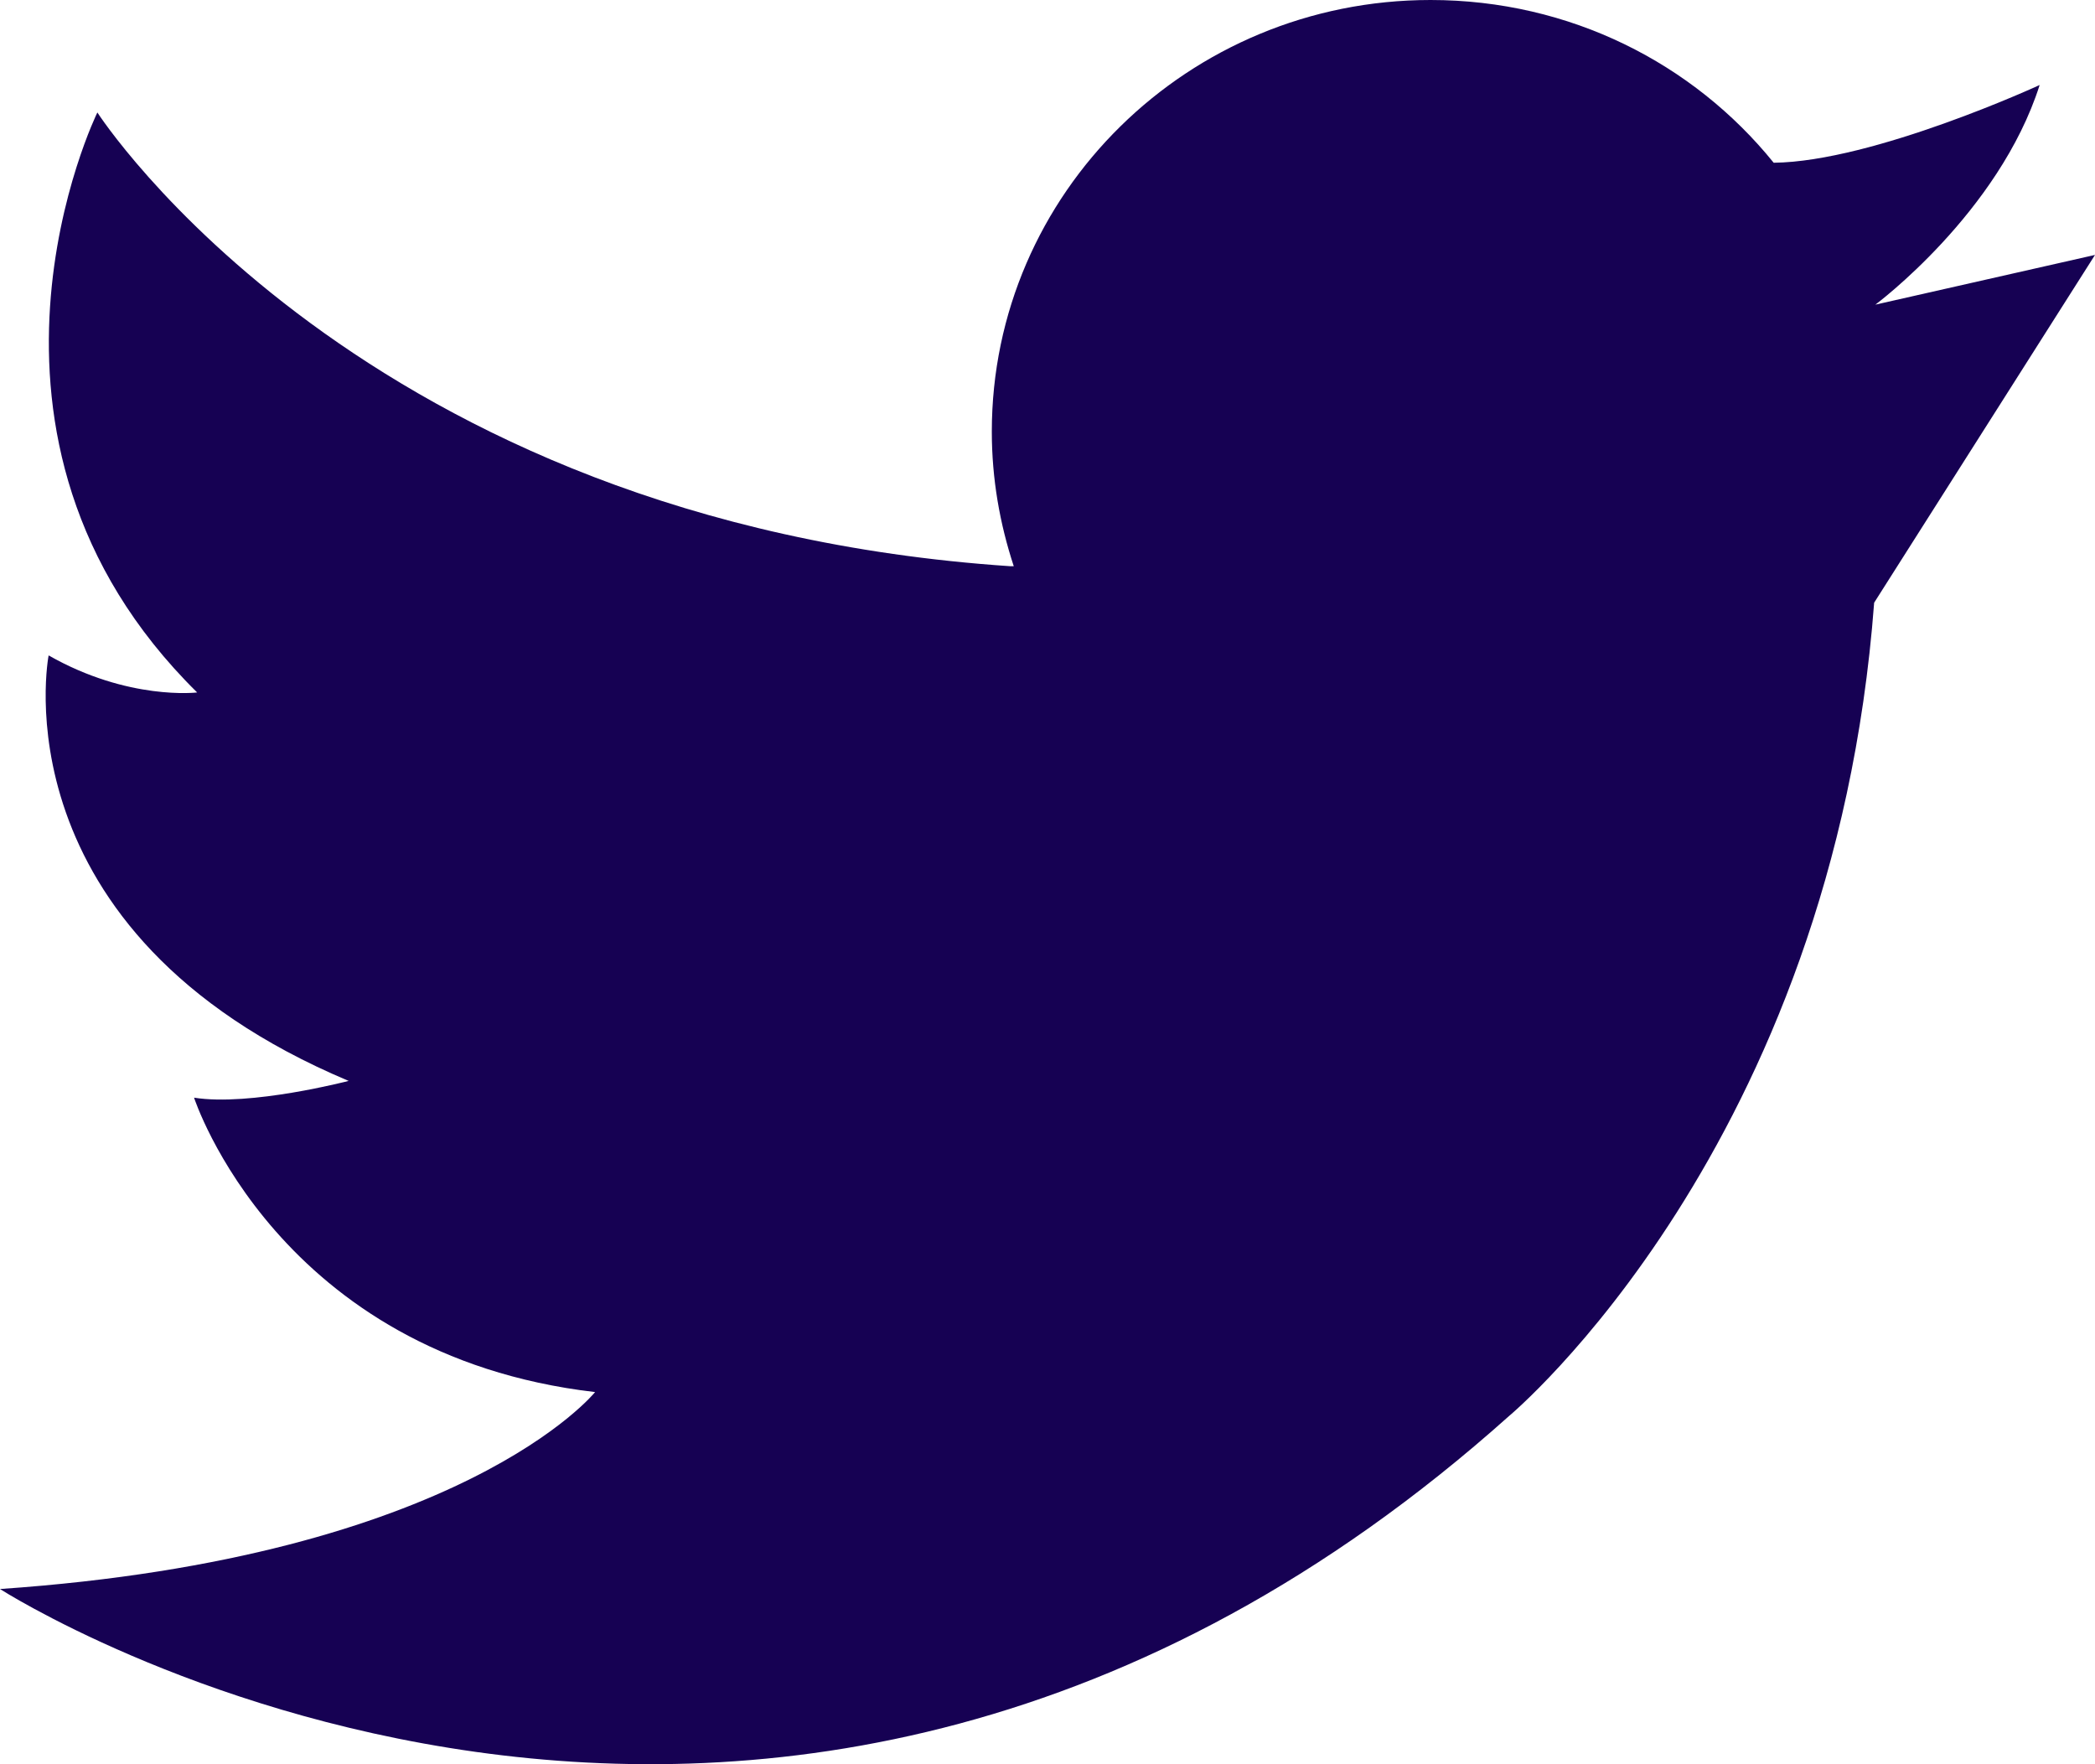
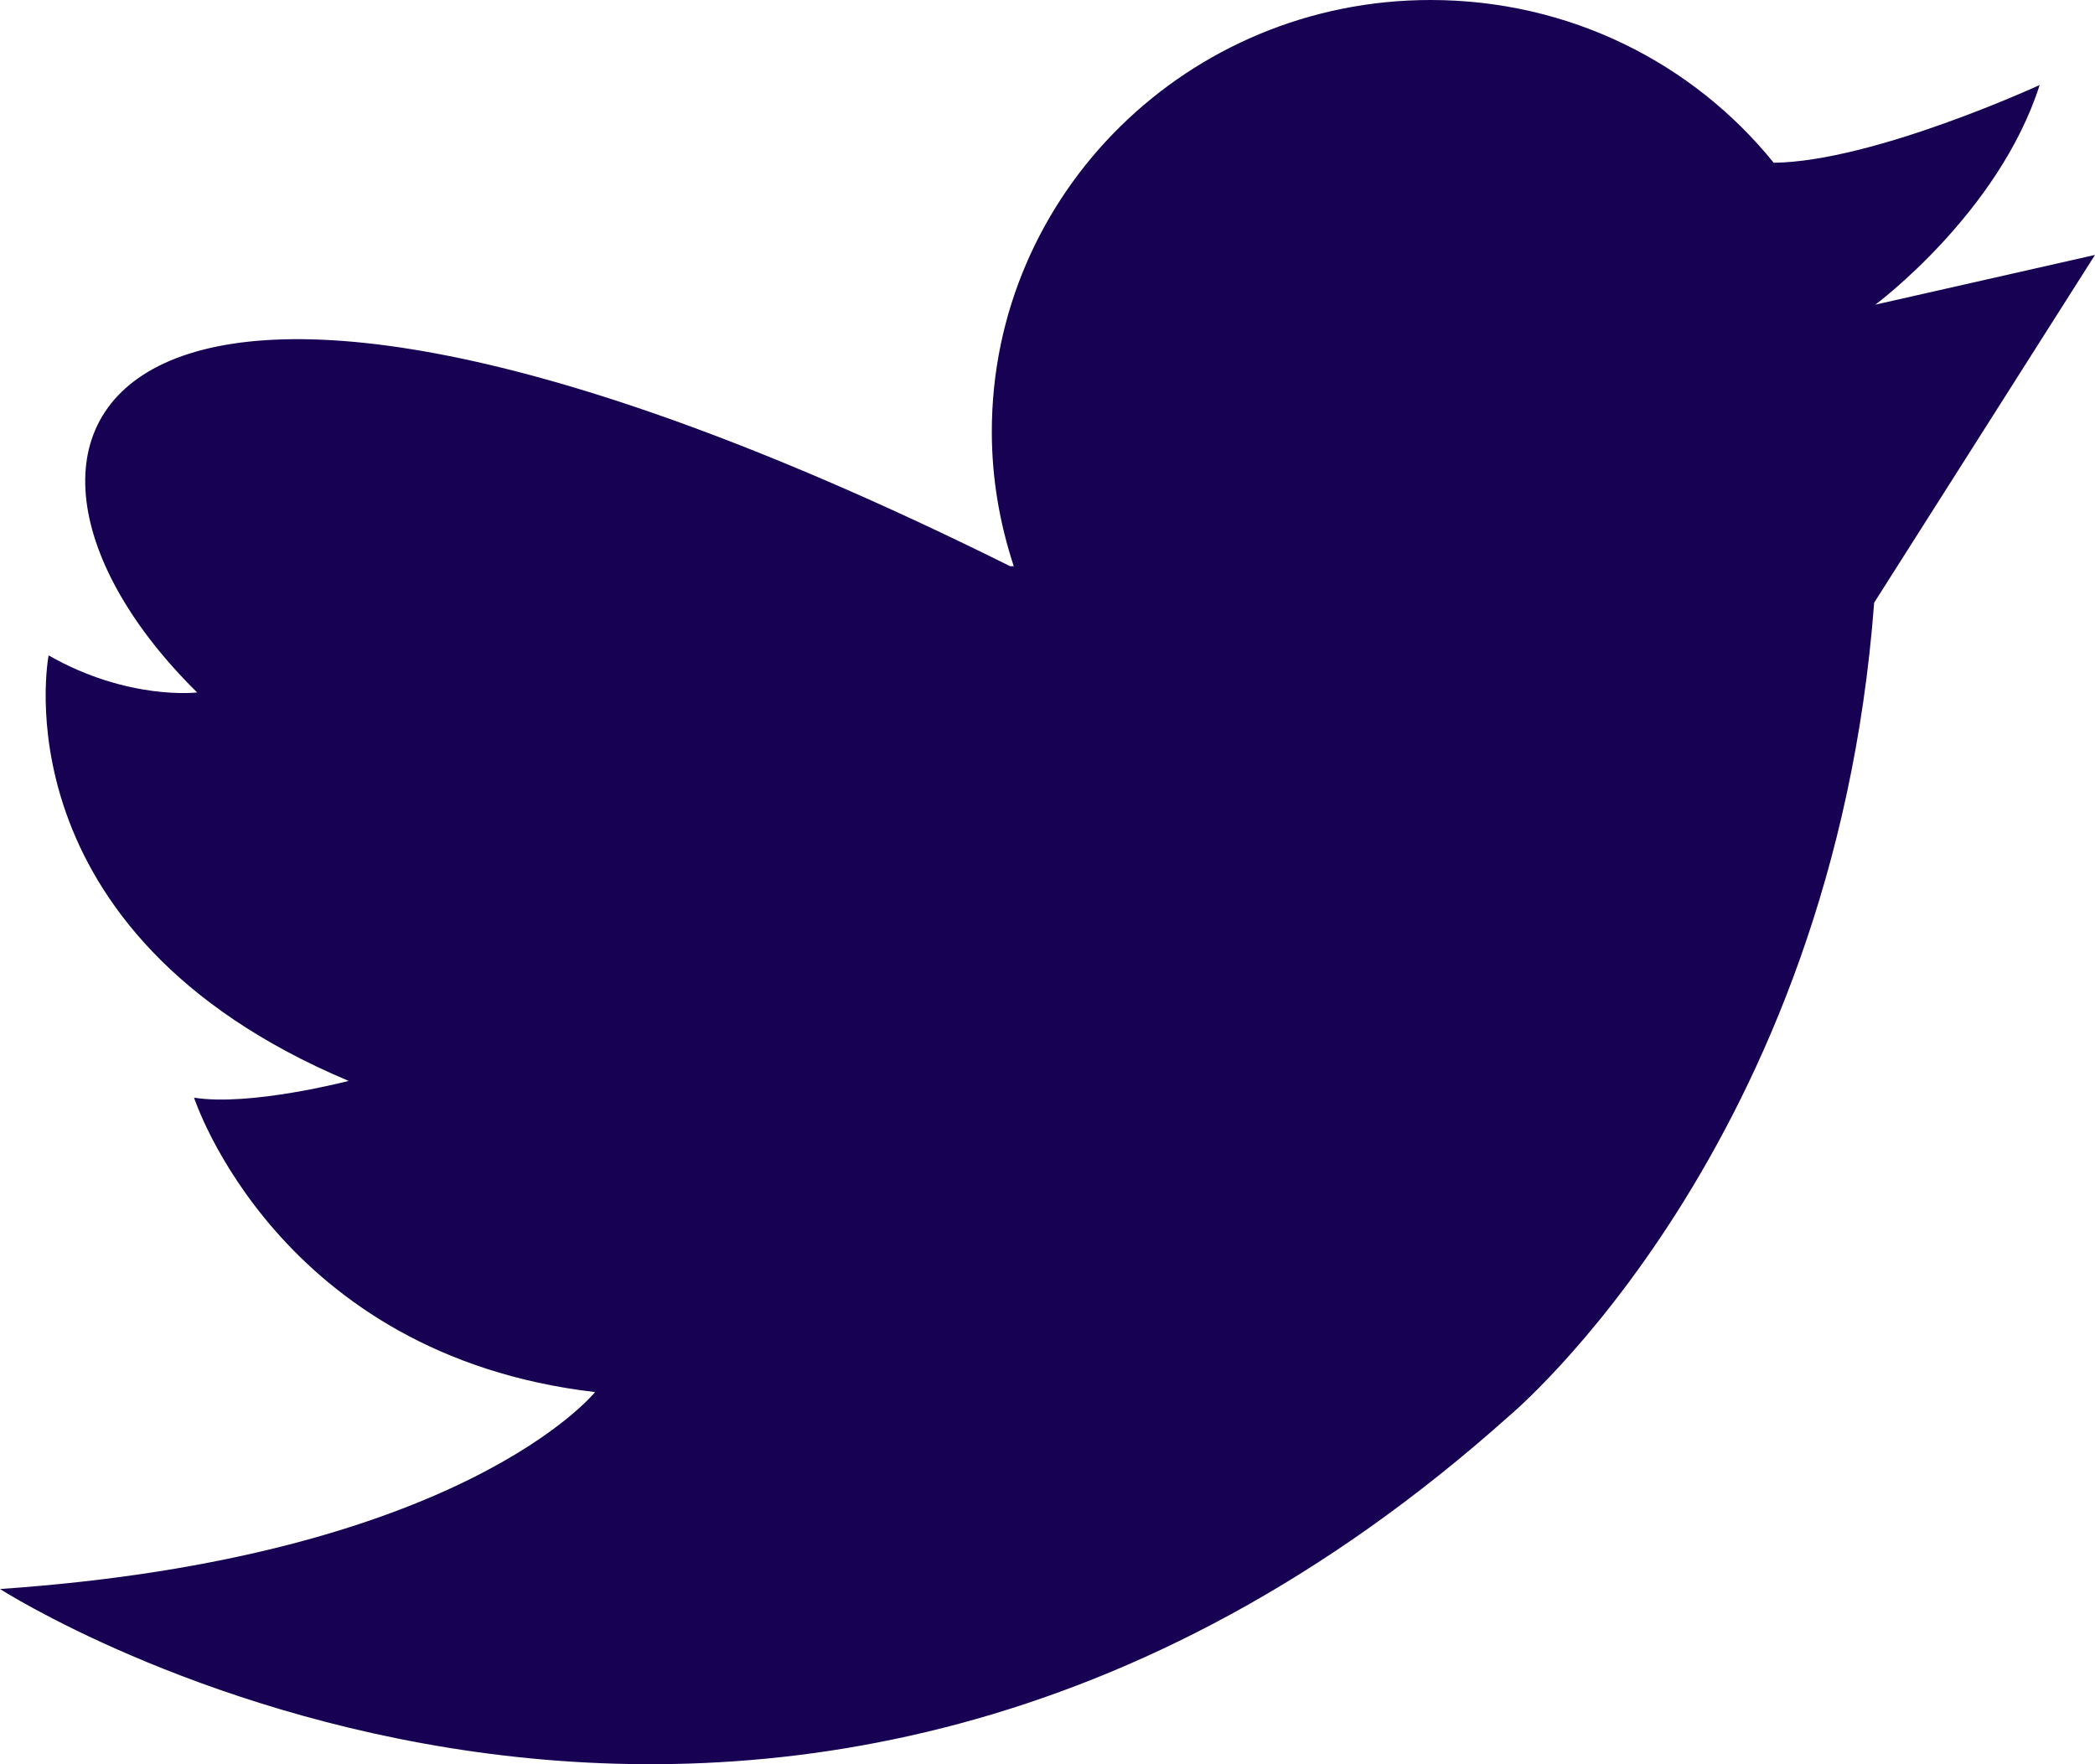
<svg xmlns="http://www.w3.org/2000/svg" width="19" height="16" viewBox="0 0 19 16" fill="none">
-   <path d="M17.008 2.763C17.008 2.763 18.128 1.932 18.498 0.771C18.498 0.771 16.991 1.466 16.086 1.476C15.358 0.575 14.238 0 12.974 0C10.777 0 8.995 1.753 8.995 3.914C8.995 4.342 9.067 4.749 9.194 5.135C9.183 5.135 9.172 5.135 9.161 5.135C3.272 4.739 0.883 1.02 0.883 1.02C0.883 1.02 -0.563 3.962 1.788 6.28C1.788 6.28 1.164 6.356 0.441 5.944C0.441 5.944 -0.05 8.451 3.162 9.803C3.162 9.803 2.268 10.036 1.76 9.955C1.76 9.955 2.516 12.289 5.397 12.625C5.397 12.625 4.194 14.123 0 14.411C0 14.411 6.942 18.873 13.686 12.842C13.686 12.842 16.627 10.395 16.997 5.466L19 2.312L17.008 2.763Z" fill="#160153" />
+   <path d="M17.008 2.763C17.008 2.763 18.128 1.932 18.498 0.771C18.498 0.771 16.991 1.466 16.086 1.476C15.358 0.575 14.238 0 12.974 0C10.777 0 8.995 1.753 8.995 3.914C8.995 4.342 9.067 4.749 9.194 5.135C9.183 5.135 9.172 5.135 9.161 5.135C0.883 1.02 -0.563 3.962 1.788 6.28C1.788 6.28 1.164 6.356 0.441 5.944C0.441 5.944 -0.05 8.451 3.162 9.803C3.162 9.803 2.268 10.036 1.76 9.955C1.76 9.955 2.516 12.289 5.397 12.625C5.397 12.625 4.194 14.123 0 14.411C0 14.411 6.942 18.873 13.686 12.842C13.686 12.842 16.627 10.395 16.997 5.466L19 2.312L17.008 2.763Z" fill="#160153" />
</svg>